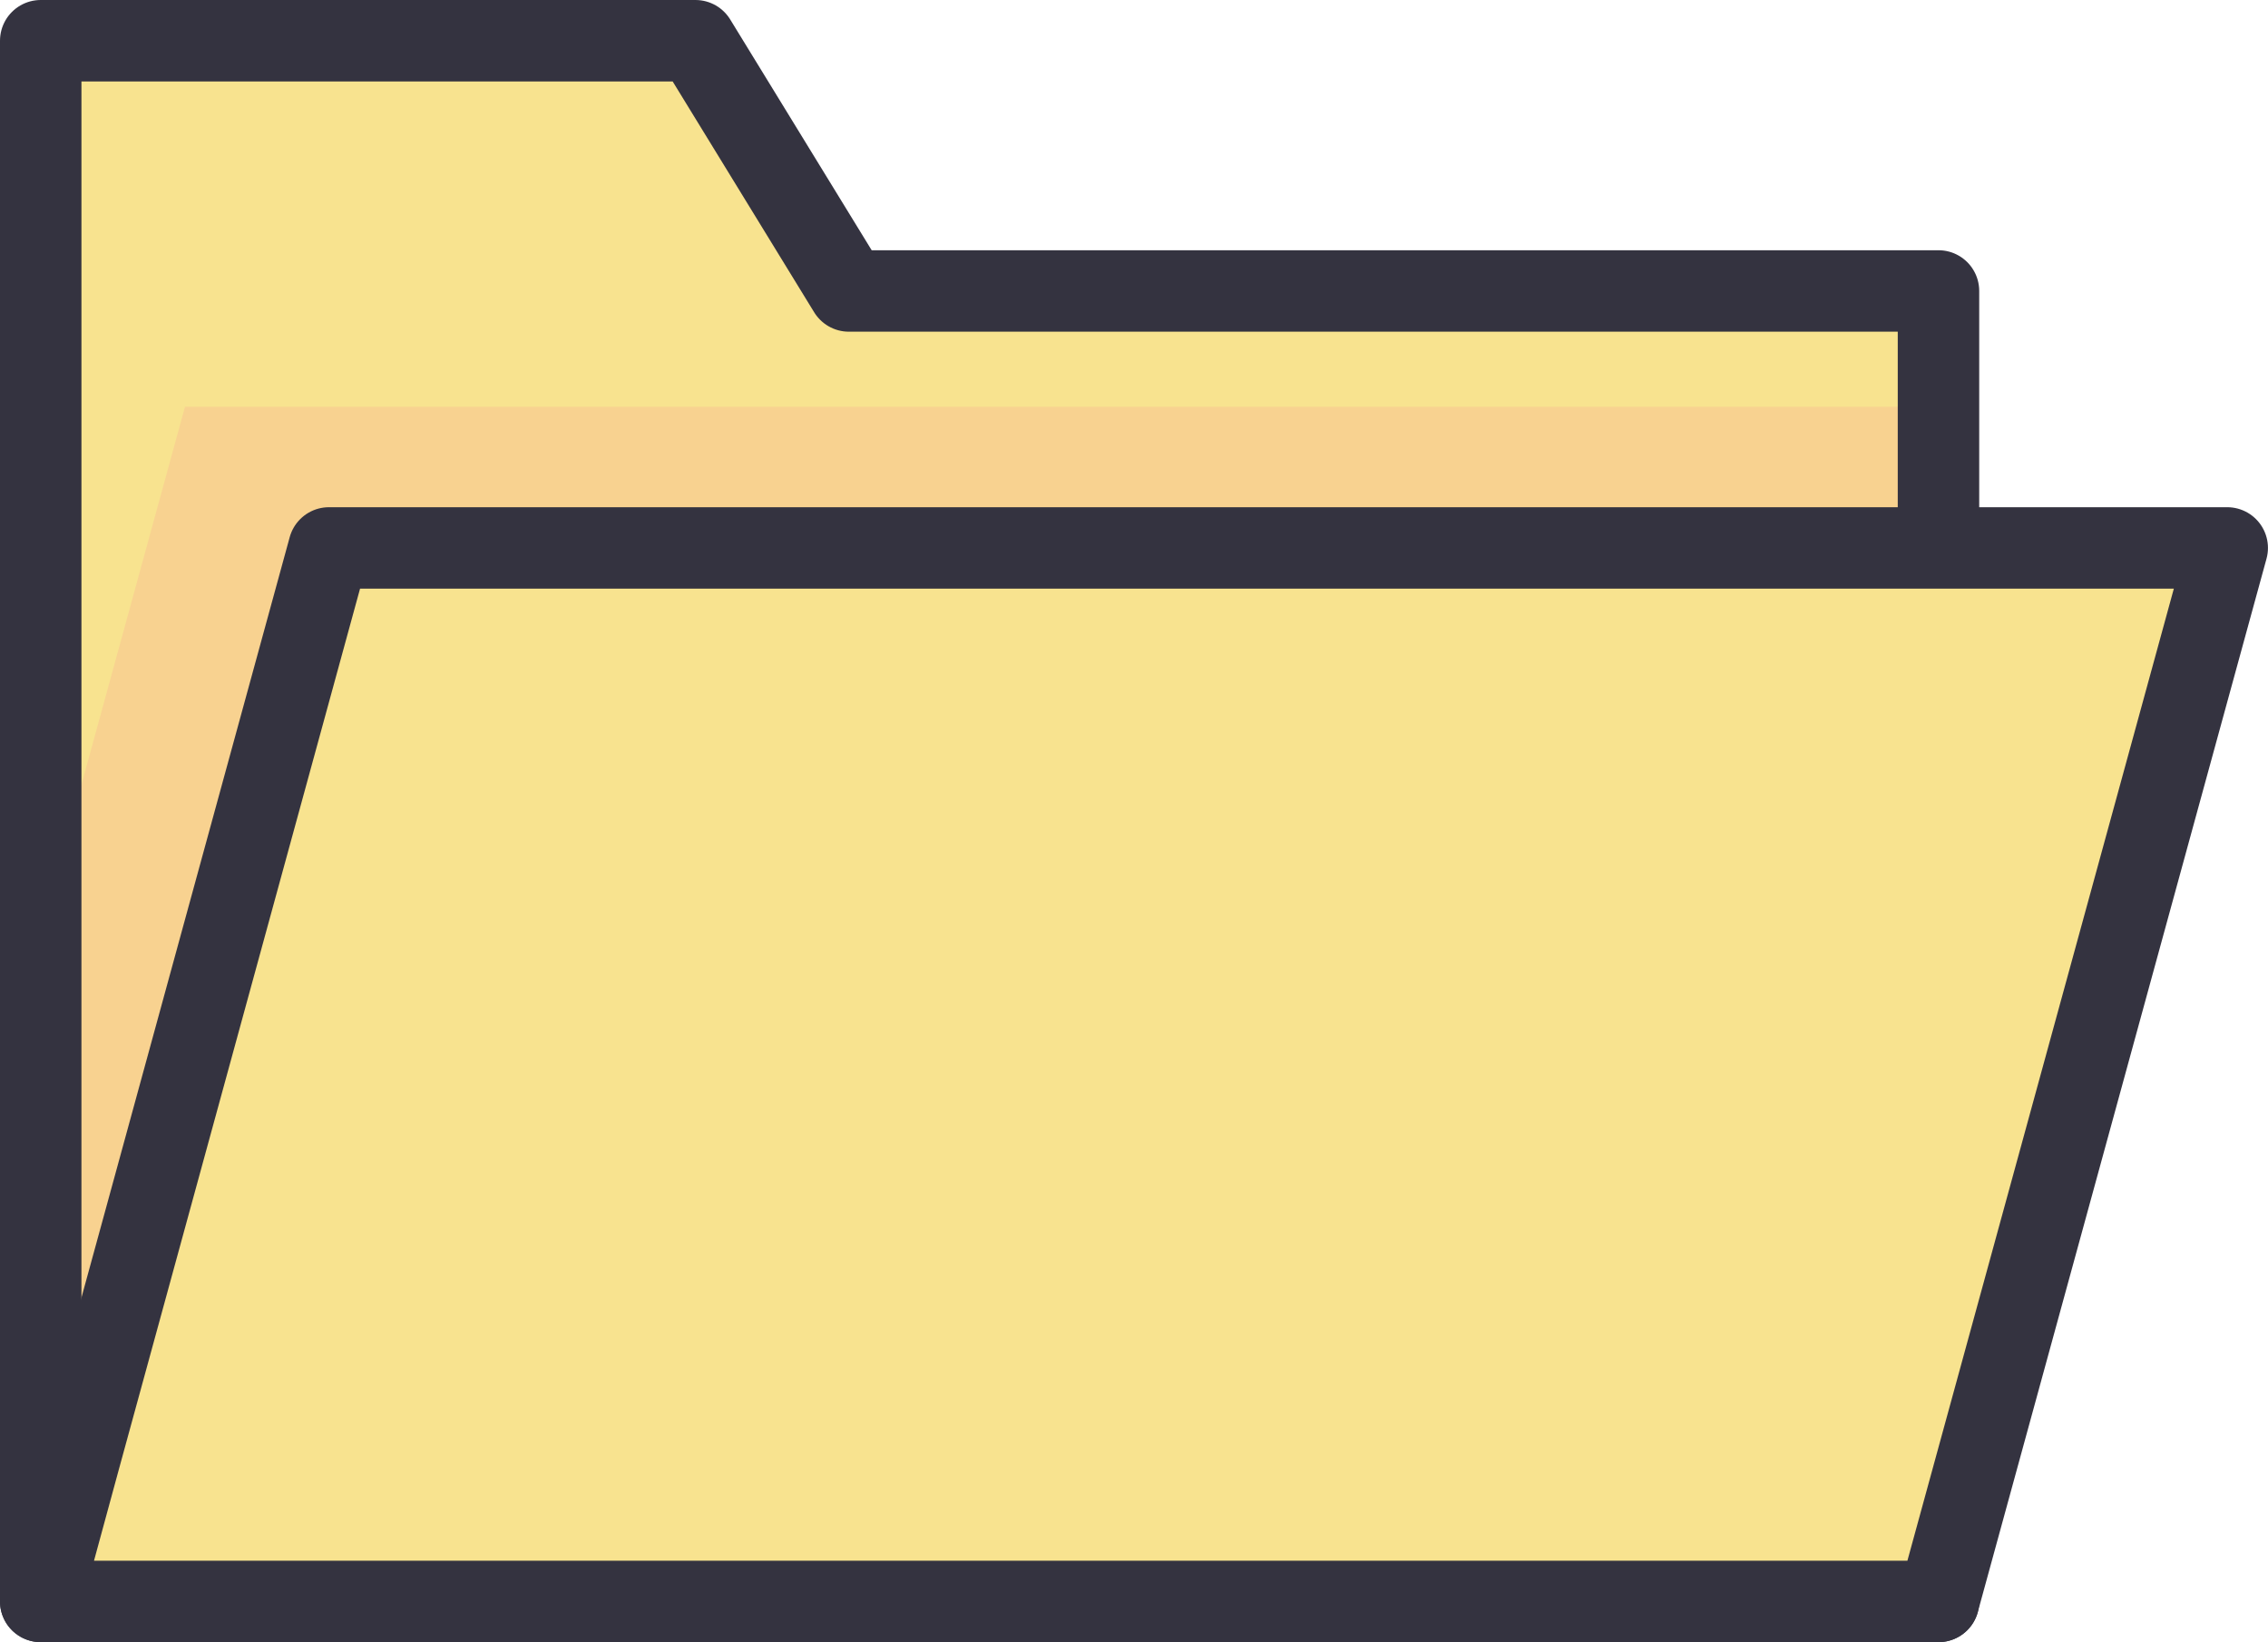
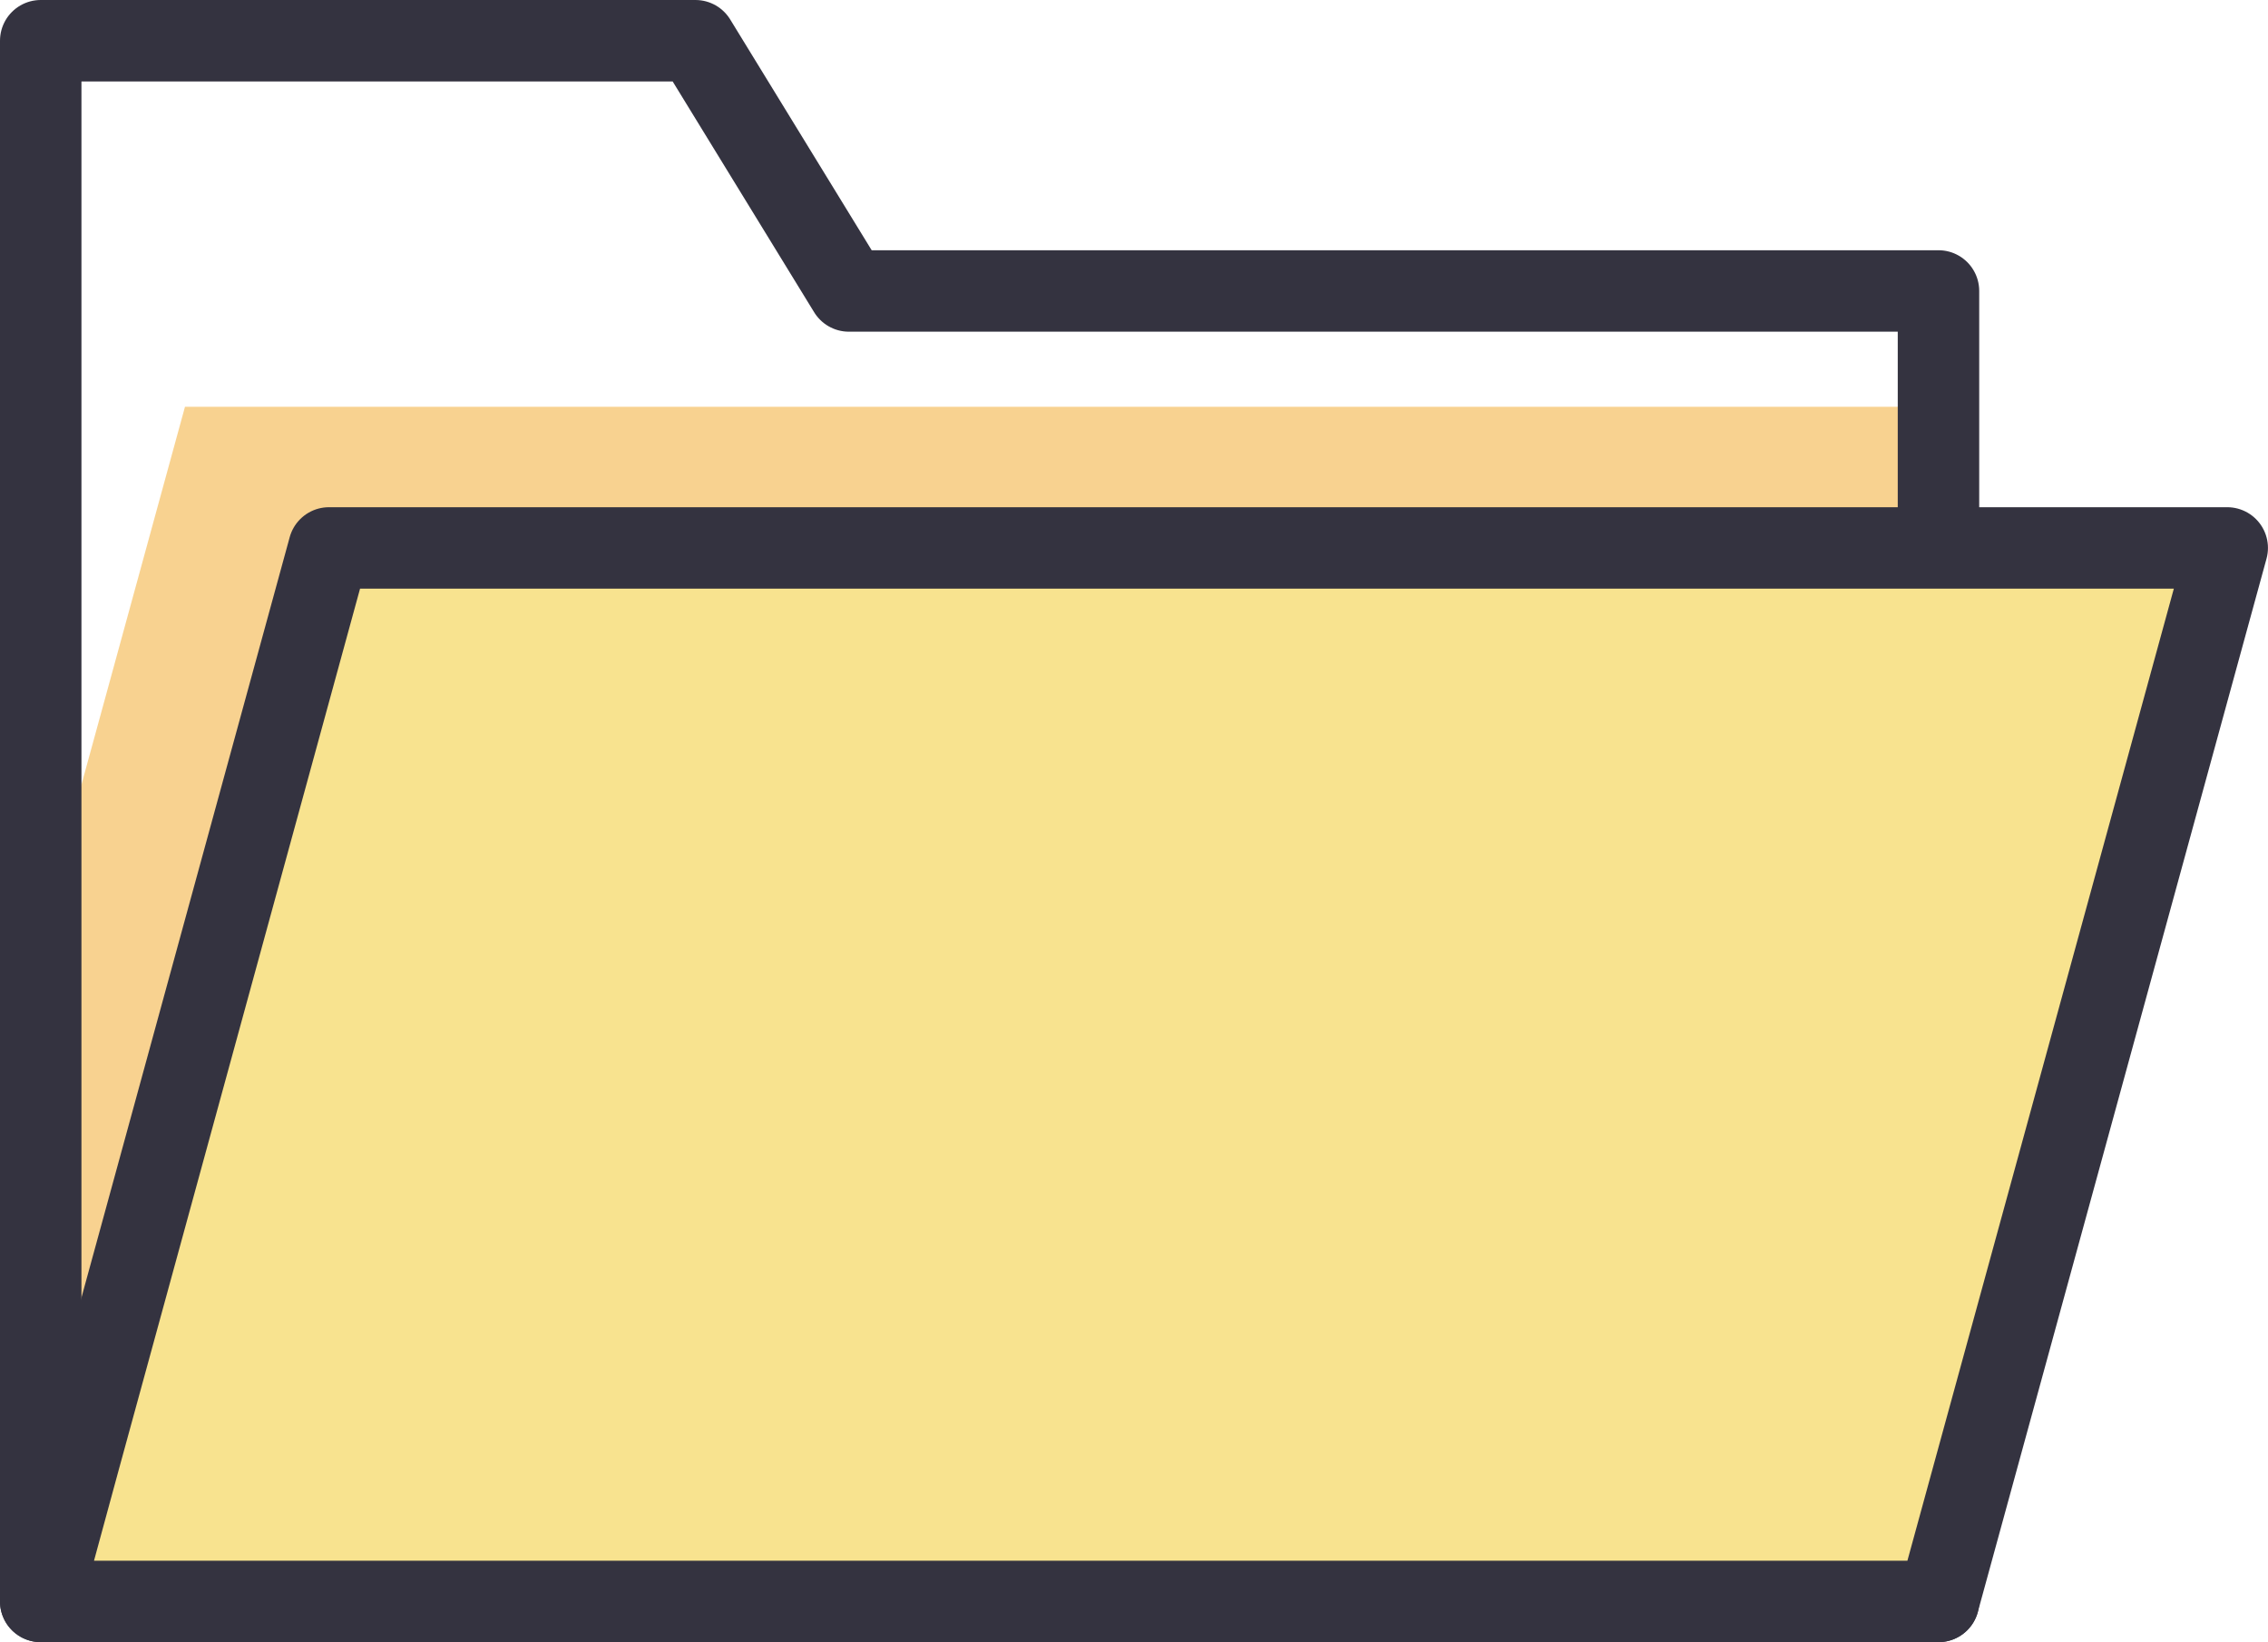
<svg xmlns="http://www.w3.org/2000/svg" version="1.1" id="Layer_1" x="0px" y="0px" width="50.12px" height="36.29px" viewBox="0 0 50.12 36.29" enable-background="new 0 0 50.12 36.29" xml:space="preserve">
  <g>
-     <polygon fill="#F8E38F" points="42.838,6.43 42.838,35.39 0.9,35.39 0.9,0.9 15.369,0.9 18.759,6.43  " />
    <g>
      <polygon fill="#F8D290" points="45.168,12.109 42.838,20.629 39.649,32.27 0.899,32.27 0.899,20.629 4.088,8.989 42.838,8.989     42.838,12.109   " />
    </g>
    <polygon fill="none" stroke="#343340" stroke-width="1.8" stroke-linecap="round" stroke-linejoin="round" stroke-miterlimit="10" points="   42.838,6.43 42.838,35.39 0.9,35.39 0.9,0.9 15.369,0.9 18.759,6.43  " />
    <polygon fill="#F8E38F" points="49.219,12.109 42.838,35.39 0.9,35.39 1.749,32.27 7.27,12.109  " />
    <polygon fill="none" stroke="#343340" stroke-width="1.8" stroke-linecap="round" stroke-linejoin="round" stroke-miterlimit="10" points="   49.219,12.109 42.838,35.39 0.9,35.39 1.749,32.27 7.27,12.109  " />
  </g>
</svg>